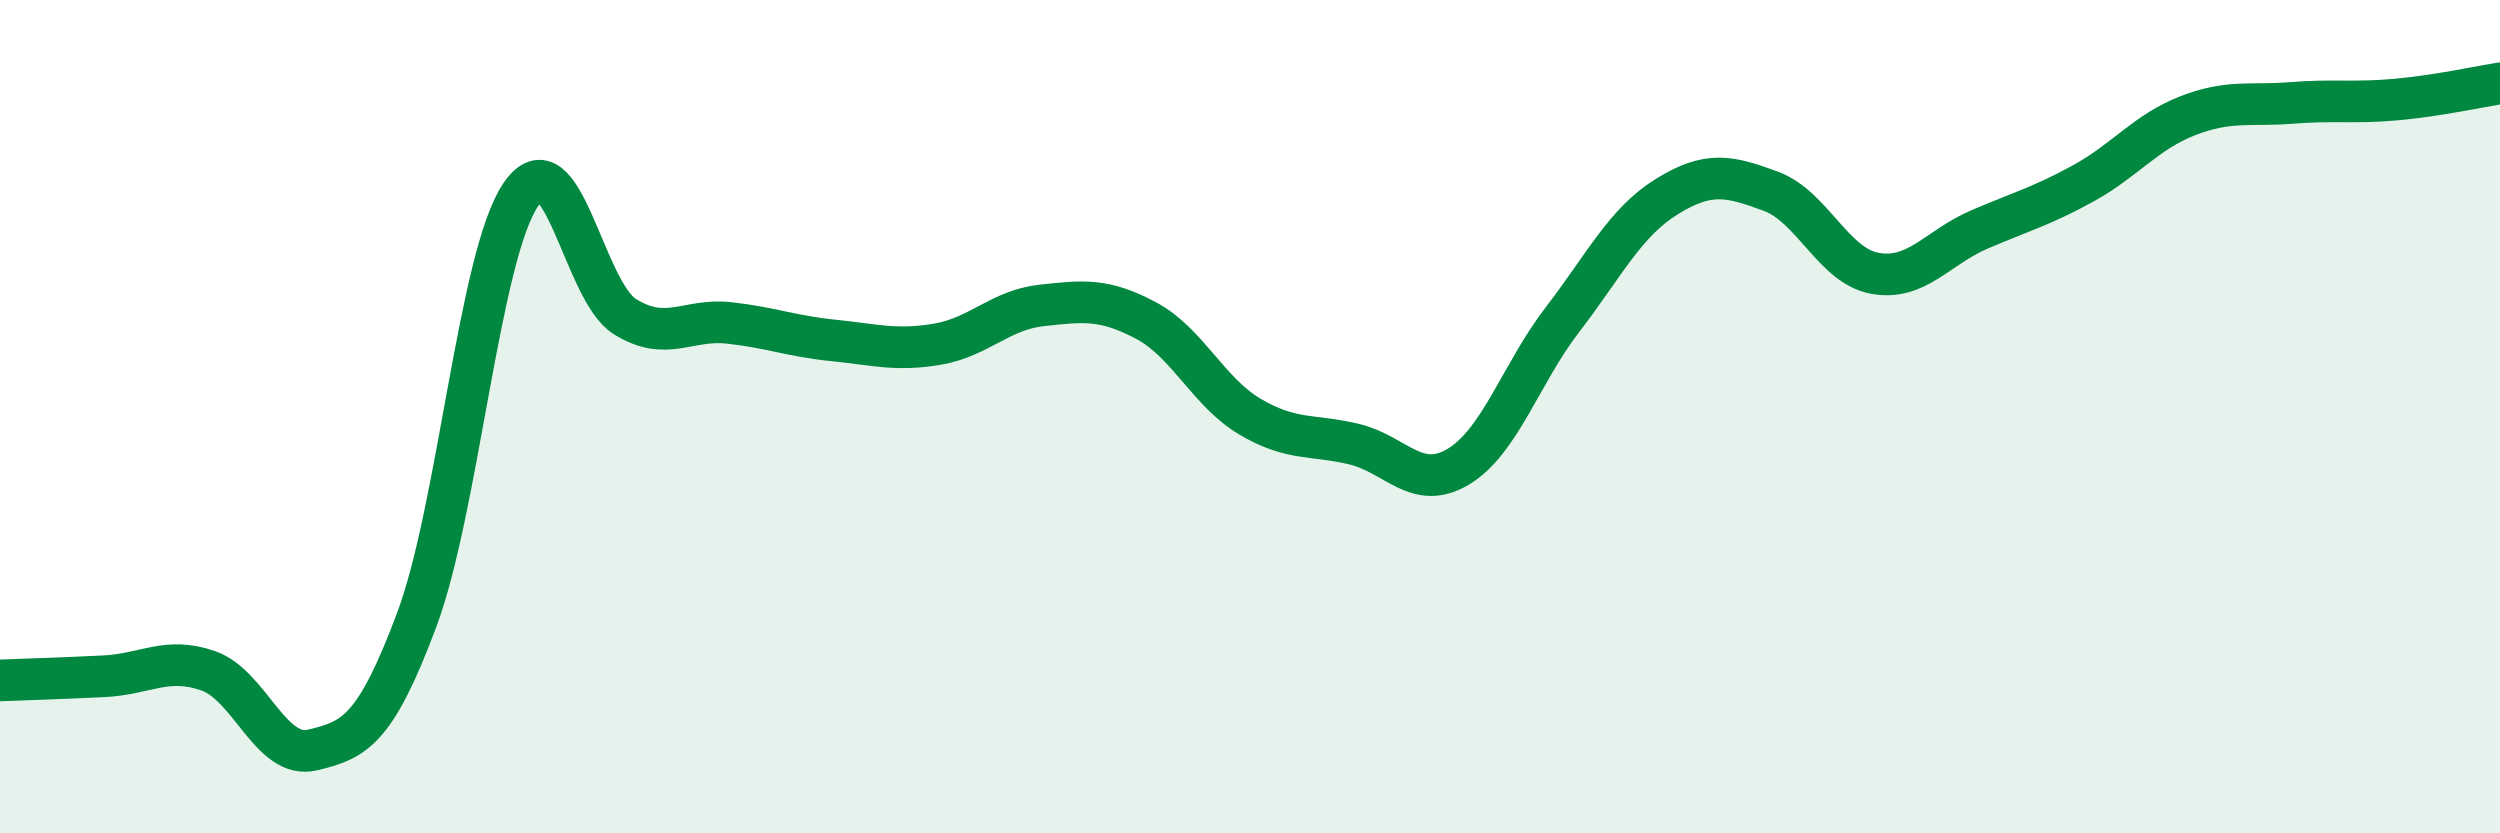
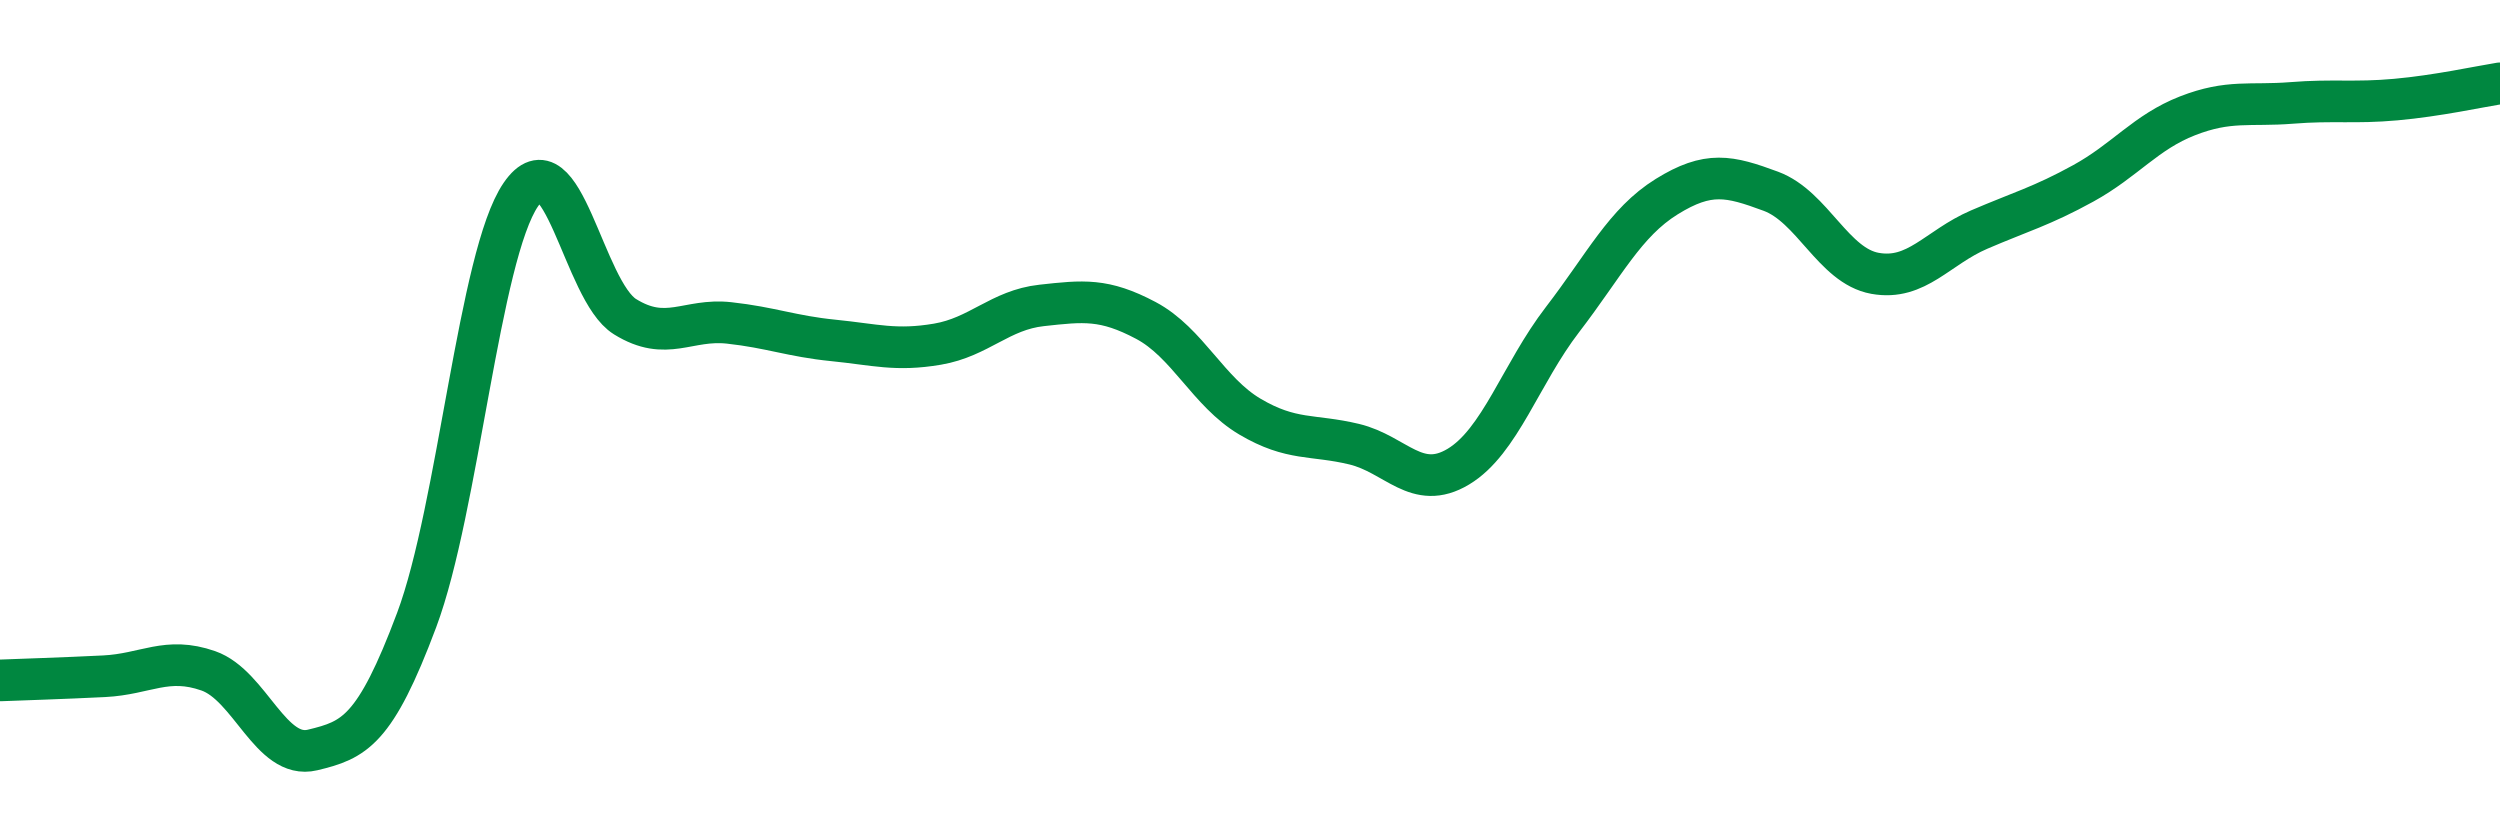
<svg xmlns="http://www.w3.org/2000/svg" width="60" height="20" viewBox="0 0 60 20">
-   <path d="M 0,16.33 C 0.5,16.31 1.5,16.28 2.5,16.23 C 3.5,16.18 4,15.75 5,16.1 C 6,16.45 6.5,18.24 7.5,18 C 8.5,17.76 9,17.55 10,14.88 C 11,12.21 11.5,6.13 12.5,4.67 C 13.5,3.21 14,6.98 15,7.6 C 16,8.22 16.5,7.64 17.5,7.75 C 18.5,7.86 19,8.07 20,8.17 C 21,8.27 21.5,8.43 22.5,8.26 C 23.5,8.09 24,7.44 25,7.33 C 26,7.22 26.5,7.16 27.5,7.69 C 28.5,8.22 29,9.41 30,10 C 31,10.59 31.5,10.42 32.5,10.66 C 33.5,10.9 34,11.8 35,11.2 C 36,10.6 36.5,8.97 37.5,7.67 C 38.5,6.37 39,5.34 40,4.72 C 41,4.1 41.5,4.22 42.5,4.59 C 43.5,4.96 44,6.38 45,6.56 C 46,6.74 46.5,5.94 47.5,5.51 C 48.5,5.08 49,4.95 50,4.4 C 51,3.85 51.5,3.17 52.5,2.78 C 53.5,2.39 54,2.55 55,2.47 C 56,2.39 56.5,2.48 57.5,2.39 C 58.5,2.3 59.5,2.08 60,2L60 20L0 20Z" fill="#008740" opacity="0.1" stroke-linecap="round" stroke-linejoin="round" />
  <path d="M 0,16.33 C 0.5,16.31 1.5,16.28 2.5,16.23 C 3.5,16.18 4,15.75 5,16.1 C 6,16.45 6.5,18.24 7.5,18 C 8.5,17.76 9,17.55 10,14.88 C 11,12.21 11.5,6.13 12.5,4.67 C 13.5,3.21 14,6.98 15,7.6 C 16,8.22 16.5,7.64 17.5,7.75 C 18.5,7.86 19,8.07 20,8.17 C 21,8.27 21.5,8.43 22.5,8.26 C 23.5,8.09 24,7.44 25,7.33 C 26,7.22 26.5,7.16 27.5,7.69 C 28.5,8.22 29,9.41 30,10 C 31,10.59 31.5,10.42 32.5,10.66 C 33.5,10.9 34,11.8 35,11.2 C 36,10.6 36.5,8.97 37.5,7.67 C 38.5,6.37 39,5.34 40,4.72 C 41,4.1 41.5,4.22 42.5,4.59 C 43.5,4.96 44,6.38 45,6.56 C 46,6.74 46.5,5.94 47.5,5.51 C 48.5,5.08 49,4.95 50,4.4 C 51,3.85 51.5,3.17 52.5,2.78 C 53.5,2.39 54,2.55 55,2.47 C 56,2.39 56.5,2.48 57.5,2.39 C 58.5,2.3 59.5,2.08 60,2" stroke="#008740" stroke-width="1" fill="none" stroke-linecap="round" stroke-linejoin="round" />
</svg>